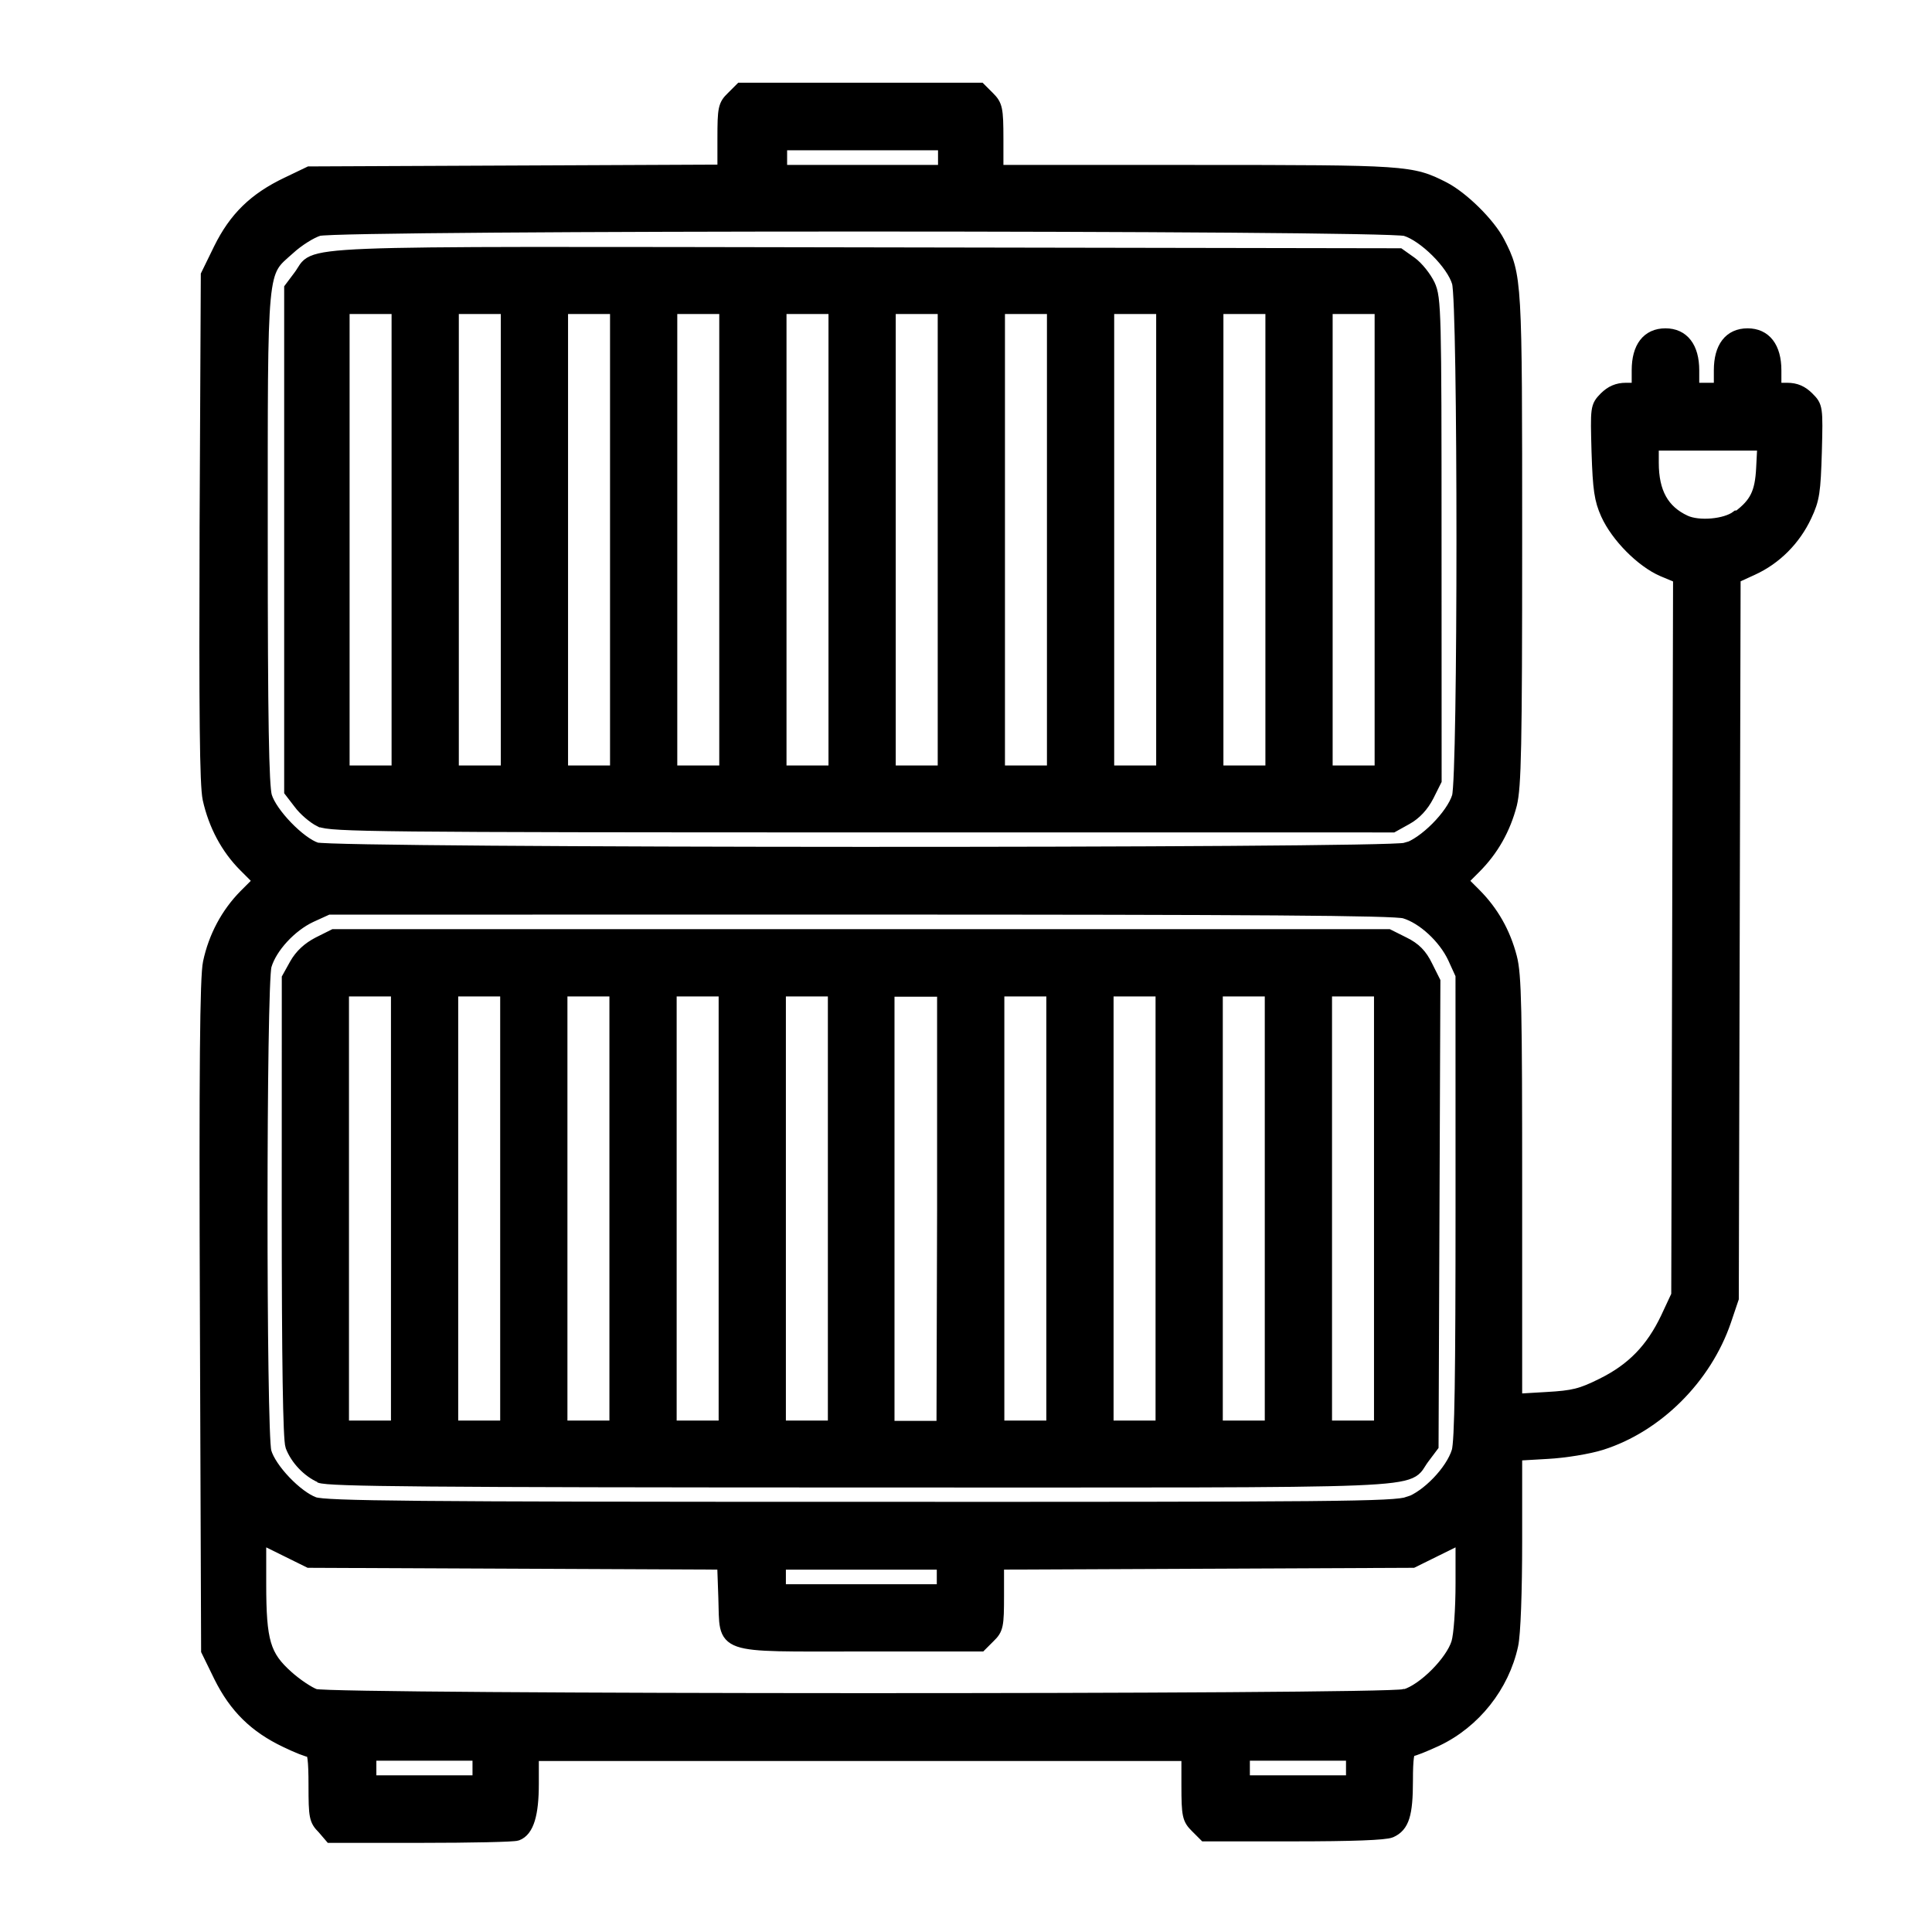
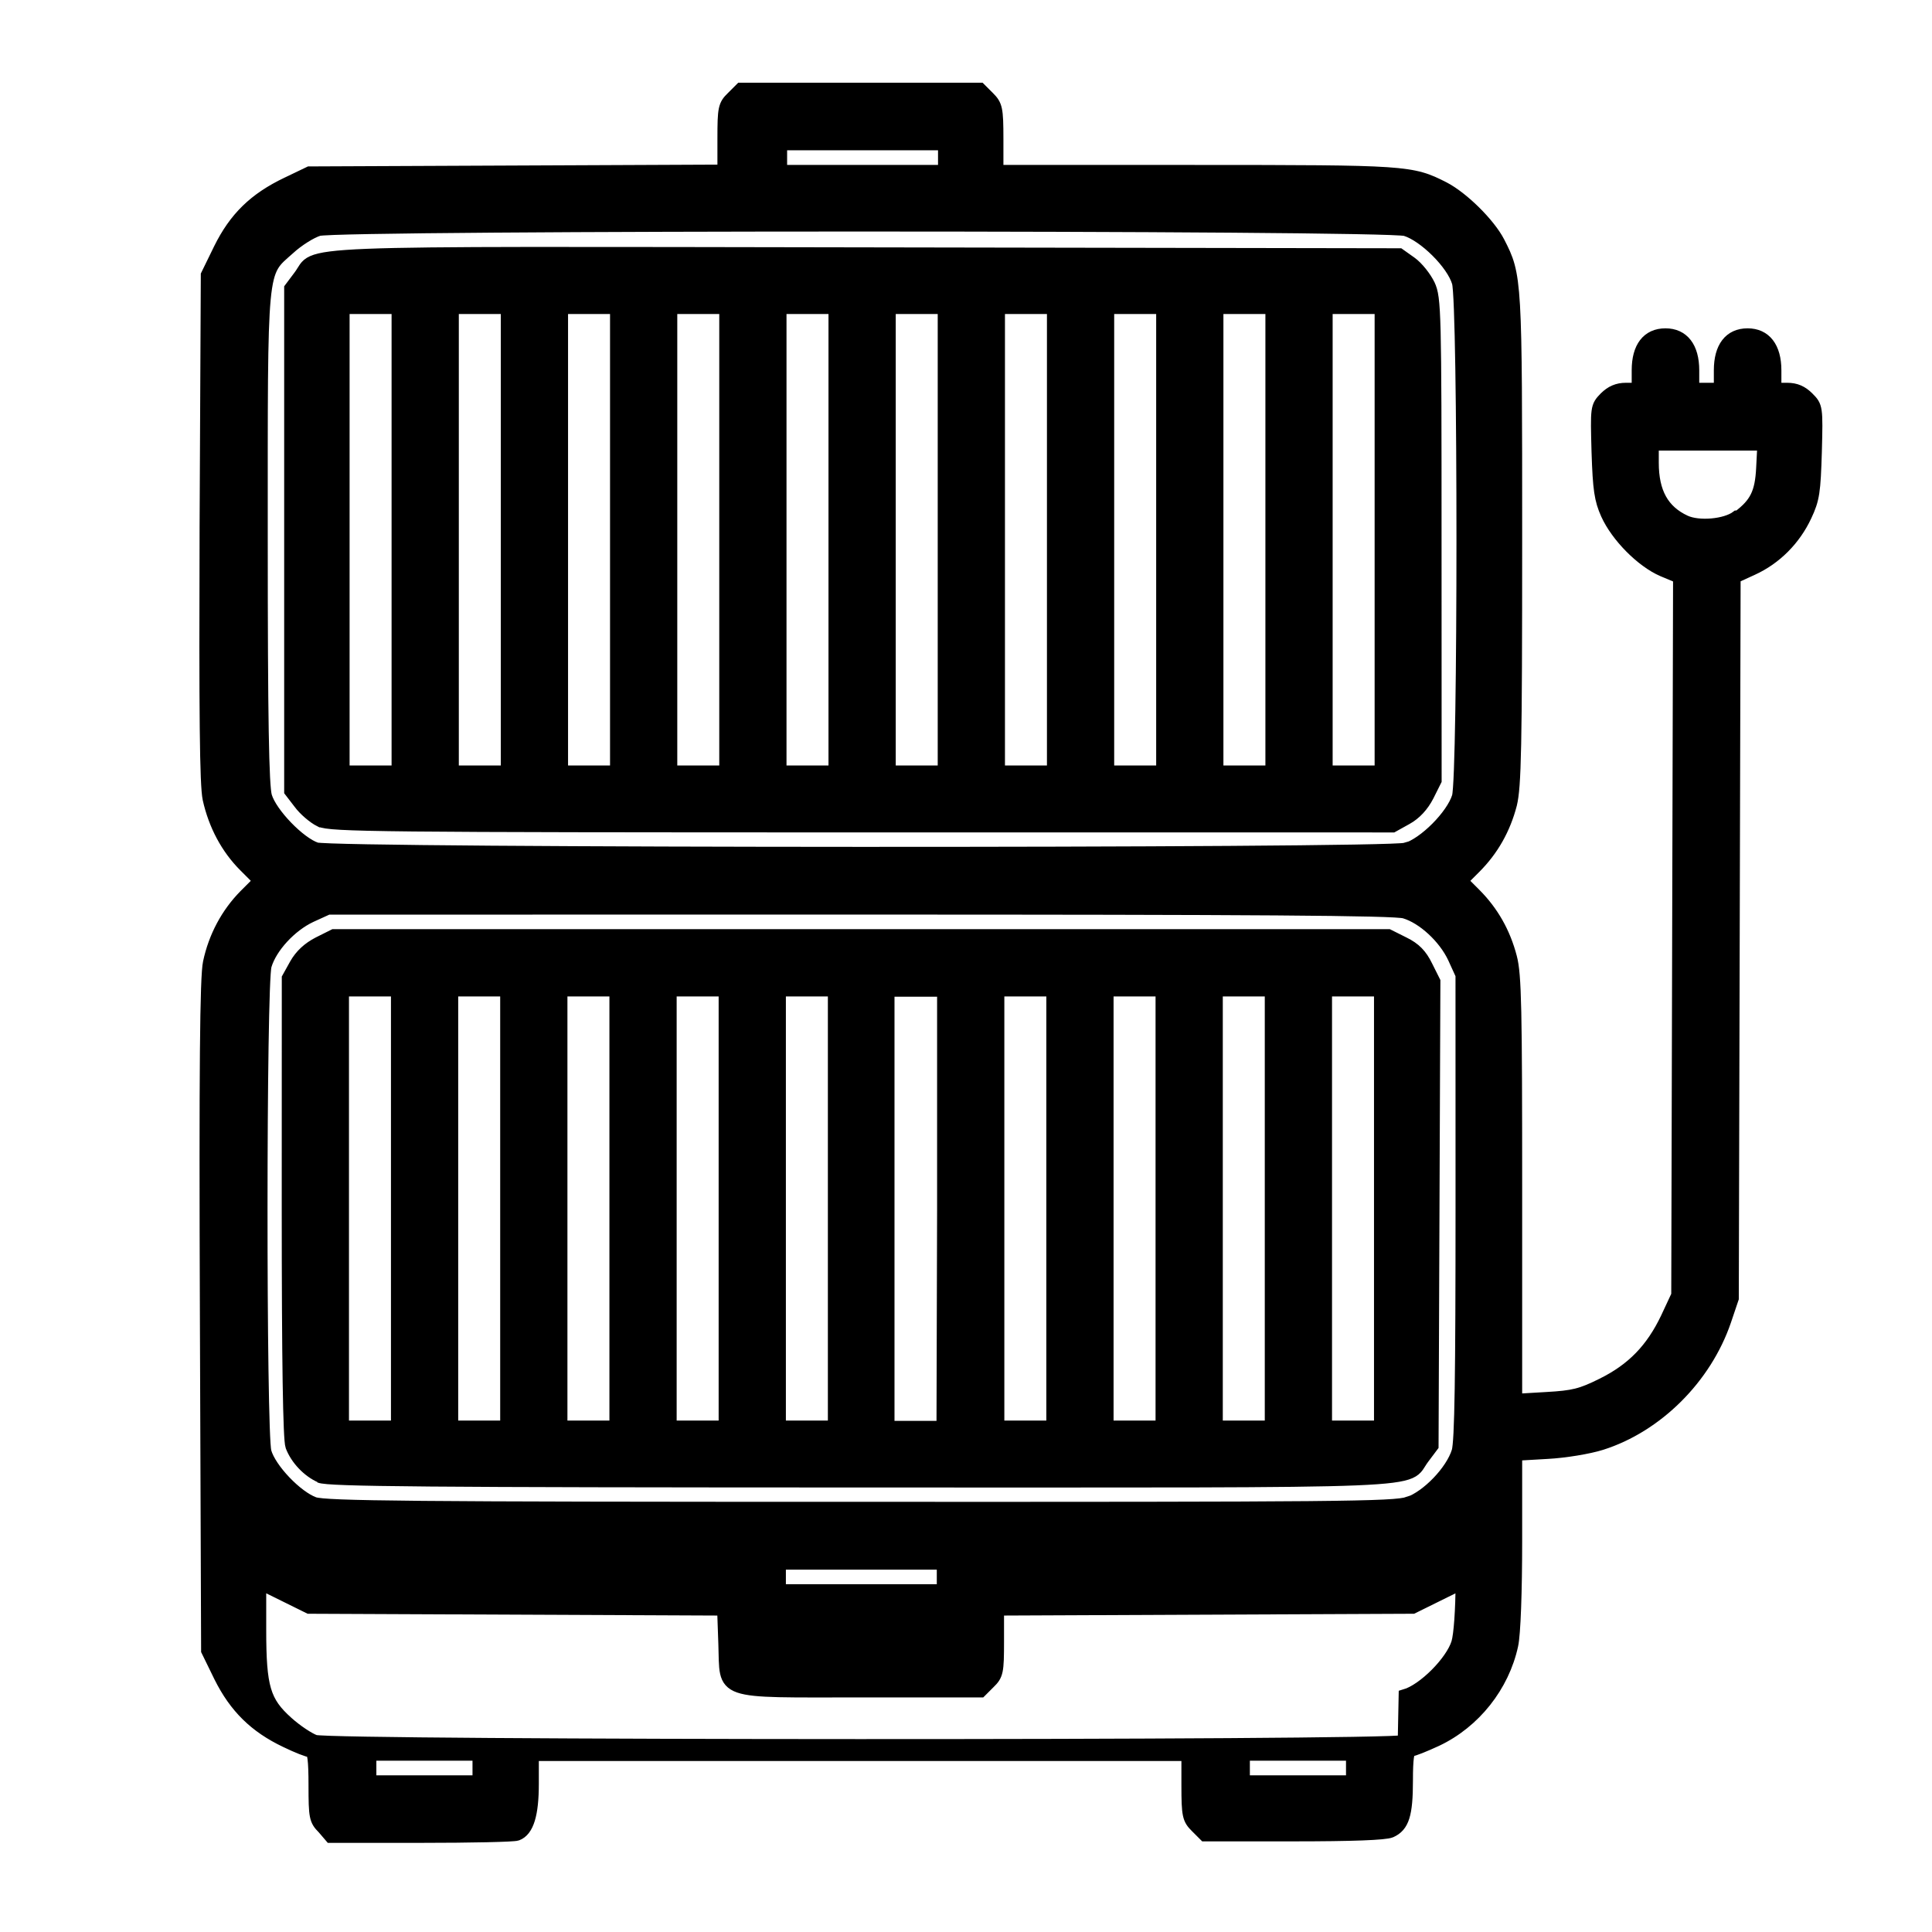
<svg xmlns="http://www.w3.org/2000/svg" xmlns:ns1="http://sodipodi.sourceforge.net/DTD/sodipodi-0.dtd" xmlns:ns2="http://www.inkscape.org/namespaces/inkscape" width="24" height="24" viewBox="0 0 6.35 6.35" version="1.1" id="svg1" xml:space="preserve" ns1:docname="GRILL.svg" ns2:version="1.3 (0e150ed6c4, 2023-07-21)">
  <ns1:namedview id="namedview1" pagecolor="#505050" bordercolor="#eeeeee" borderopacity="1" ns2:showpageshadow="0" ns2:pageopacity="0" ns2:pagecheckerboard="0" ns2:deskcolor="#505050" showgrid="false" ns2:zoom="34.208333" ns2:cx="12" ns2:cy="12" ns2:window-width="1920" ns2:window-height="1017" ns2:window-x="1912" ns2:window-y="-8" ns2:window-maximized="1" ns2:current-layer="svg1" />
  <defs id="defs1" />
  <g id="layer1" transform="translate(-50.814,-76.787)" style="stroke:#000000;stroke-opacity:1">
-     <path style="fill:#000000;stroke-width:0.042;stroke:#000000;stroke-opacity:1" d="m 51.877,82.795 c -0.026,-0.026 -0.028,-0.036 -0.028,-0.14 0,-0.083 -0.004,-0.113 -0.014,-0.113 -0.008,-6e-6 -0.044,-0.014 -0.081,-0.032 -0.101,-0.048 -0.166,-0.112 -0.216,-0.212 l -0.042,-0.086 -0.004,-1.1 c -0.003,-0.815 -8.5e-5,-1.115 0.01,-1.161 0.018,-0.085 0.059,-0.161 0.117,-0.22 l 0.049,-0.049 -0.049,-0.049 c -0.059,-0.059 -0.099,-0.135 -0.118,-0.22 -0.01,-0.045 -0.012,-0.282 -0.01,-0.892 l 0.004,-0.83 0.042,-0.086 c 0.05,-0.101 0.114,-0.164 0.221,-0.215 l 0.073,-0.035 0.681,-0.003 0.681,-0.003 v -0.107 c 0,-0.098 0.002,-0.109 0.028,-0.134 l 0.028,-0.028 h 0.393 0.393 l 0.028,0.028 c 0.025,0.025 0.028,0.036 0.028,0.135 v 0.107 l 0.653,1.31e-4 c 0.694,1.4e-4 0.709,0.001 0.815,0.055 0.062,0.032 0.149,0.118 0.18,0.178 0.057,0.111 0.057,0.118 0.057,0.977 0,0.689 -0.003,0.812 -0.017,0.87 -0.021,0.081 -0.06,0.15 -0.118,0.208 l -0.044,0.044 0.044,0.044 c 0.058,0.058 0.097,0.127 0.118,0.208 0.015,0.057 0.017,0.17 0.017,0.761 v 0.694 l 0.102,-0.006 c 0.087,-0.005 0.113,-0.011 0.183,-0.046 0.099,-0.049 0.163,-0.115 0.212,-0.218 l 0.035,-0.075 0.003,-1.18 0.003,-1.18 -0.055,-0.023 c -0.069,-0.03 -0.15,-0.112 -0.183,-0.185 -0.021,-0.047 -0.026,-0.08 -0.03,-0.204 -0.004,-0.146 -0.004,-0.148 0.024,-0.177 0.02,-0.02 0.041,-0.029 0.068,-0.029 h 0.04 v -0.062 c 0,-0.075 0.032,-0.117 0.09,-0.117 0.057,0 0.09,0.042 0.09,0.117 v 0.062 h 0.045 0.045 v -0.062 c 0,-0.075 0.032,-0.117 0.09,-0.117 0.057,0 0.09,0.042 0.09,0.117 v 0.062 h 0.04 c 0.028,0 0.048,0.009 0.068,0.029 0.028,0.028 0.029,0.03 0.025,0.177 -0.004,0.131 -0.007,0.155 -0.033,0.21 -0.036,0.077 -0.098,0.14 -0.175,0.175 l -0.059,0.027 -0.003,1.185 -0.003,1.185 -0.025,0.074 c -0.064,0.187 -0.223,0.346 -0.406,0.404 -0.041,0.013 -0.12,0.026 -0.177,0.029 l -0.104,0.006 v 0.284 c 0,0.167 -0.005,0.308 -0.013,0.343 -0.029,0.134 -0.123,0.253 -0.248,0.312 -0.039,0.018 -0.076,0.033 -0.084,0.033 -0.01,6e-6 -0.014,0.028 -0.014,0.1 0,0.112 -0.012,0.149 -0.052,0.167 -0.018,0.008 -0.129,0.012 -0.319,0.012 h -0.292 l -0.028,-0.028 c -0.025,-0.025 -0.028,-0.036 -0.028,-0.135 V 82.554 h -1.077 -1.077 v 0.096 c 0,0.1 -0.016,0.153 -0.051,0.166 -0.01,0.004 -0.152,0.007 -0.315,0.007 h -0.297 z m 0.511,-0.197 v -0.045 h -0.179 -0.179 v 0.045 0.045 h 0.179 0.179 z m 2.871,0 v -0.045 h -0.179 -0.179 v 0.045 0.045 h 0.179 0.179 z m 0.173,-0.238 c 0.062,-0.018 0.154,-0.111 0.173,-0.173 0.008,-0.026 0.014,-0.111 0.014,-0.197 v -0.151 l -0.081,0.04 -0.081,0.04 -0.682,0.003 -0.682,0.003 v 0.107 c 0,0.098 -0.002,0.109 -0.028,0.134 l -0.028,0.028 h -0.392 c -0.478,0 -0.443,0.012 -0.449,-0.156 l -0.004,-0.113 -0.681,-0.003 -0.681,-0.003 -0.081,-0.04 -0.081,-0.04 v 0.153 c 0,0.191 0.014,0.238 0.09,0.306 0.03,0.027 0.071,0.054 0.091,0.061 0.057,0.018 3.518,0.019 3.58,5.93e-4 z m -1.518,-0.39 v -0.045 h -0.269 -0.269 v 0.045 0.045 h 0.269 0.269 z m 1.529,-0.242 c 0.063,-0.022 0.143,-0.105 0.163,-0.17 0.01,-0.032 0.013,-0.25 0.013,-0.806 l -1.27e-4,-0.761 -0.026,-0.057 c -0.031,-0.066 -0.101,-0.131 -0.162,-0.149 -0.032,-0.01 -0.497,-0.013 -1.791,-0.013 l -1.748,1.27e-4 -0.057,0.026 c -0.066,0.031 -0.131,0.101 -0.149,0.162 -0.018,0.059 -0.018,1.535 -6.74e-4,1.599 0.016,0.057 0.103,0.148 0.161,0.169 0.038,0.013 0.315,0.016 1.795,0.016 1.571,4.41e-4 1.755,-0.001 1.802,-0.017 z m -3.575,-0.088 c -0.041,-0.018 -0.079,-0.058 -0.095,-0.1 -0.008,-0.021 -0.012,-0.278 -0.012,-0.785 l 1.7e-4,-0.753 0.025,-0.045 c 0.017,-0.03 0.042,-0.053 0.075,-0.07 l 0.05,-0.025 h 1.733 1.733 l 0.05,0.025 c 0.037,0.018 0.057,0.039 0.075,0.076 l 0.025,0.05 -0.003,0.763 -0.003,0.763 -0.03,0.04 c -0.063,0.083 0.09,0.076 -1.85,0.076 -1.427,-3.39e-4 -1.748,-0.003 -1.776,-0.015 z m 0.252,-0.881 v -0.718 h -0.09 -0.09 v 0.718 0.718 h 0.09 0.09 z m 0.359,0 v -0.718 h -0.09 -0.09 v 0.718 0.718 h 0.09 0.09 z m 0.359,0 v -0.718 h -0.09 -0.09 v 0.718 0.718 h 0.09 0.09 z m 0.359,0 v -0.718 h -0.09 -0.09 v 0.718 0.718 h 0.09 0.09 z m 0.359,0 v -0.718 h -0.09 -0.09 v 0.718 0.718 h 0.09 0.09 z m 0.359,0 V 80.042 H 53.823 53.733 v 0.718 0.718 h 0.09 0.09 z m 0.359,0 v -0.718 h -0.09 -0.09 v 0.718 0.718 h 0.09 0.09 z m 0.359,0 v -0.718 h -0.09 -0.09 v 0.718 0.718 h 0.09 0.09 z m 0.359,0 v -0.718 h -0.09 -0.09 v 0.718 0.718 h 0.09 0.09 z m 0.359,0 v -0.718 h -0.09 -0.09 v 0.718 0.718 h 0.09 0.09 z m 0.083,-1.18 c 0.062,-0.018 0.154,-0.111 0.173,-0.173 0.02,-0.066 0.02,-1.624 0,-1.691 -0.018,-0.062 -0.111,-0.154 -0.173,-0.173 -0.066,-0.02 -3.508,-0.02 -3.573,-3.05e-4 -0.024,0.007 -0.069,0.035 -0.098,0.062 -0.094,0.084 -0.09,0.041 -0.09,0.954 0,0.596 0.004,0.813 0.014,0.847 0.017,0.057 0.111,0.154 0.166,0.172 0.059,0.019 3.518,0.02 3.581,10e-4 z m -3.568,-0.095 c -0.02,-0.01 -0.051,-0.036 -0.067,-0.058 l -0.03,-0.039 v -0.826 -0.826 l 0.03,-0.04 c 0.063,-0.083 -0.092,-0.077 1.861,-0.074 l 1.753,0.003 0.038,0.027 c 0.021,0.015 0.047,0.048 0.059,0.073 0.02,0.043 0.021,0.09 0.021,0.837 l 2.54e-4,0.791 -0.025,0.05 c -0.017,0.033 -0.041,0.059 -0.07,0.075 l -0.045,0.025 -1.744,-8.4e-5 c -1.592,-8.5e-5 -1.747,-0.002 -1.781,-0.018 z m 0.256,-0.923 v -0.763 h -0.09 -0.09 v 0.763 0.763 h 0.09 0.09 z m 0.359,0 v -0.763 h -0.09 -0.09 v 0.763 0.763 h 0.09 0.09 z m 0.359,0 v -0.763 h -0.09 -0.09 v 0.763 0.763 h 0.09 0.09 z m 0.359,0 v -0.763 h -0.09 -0.09 v 0.763 0.763 h 0.09 0.09 z m 0.359,0 v -0.763 h -0.09 -0.09 v 0.763 0.763 h 0.09 0.09 z m 0.359,0 v -0.763 h -0.09 -0.09 v 0.763 0.763 h 0.09 0.09 z m 0.359,0 v -0.763 h -0.09 -0.09 v 0.763 0.763 h 0.09 0.09 z m 0.359,0 v -0.763 h -0.09 -0.09 v 0.763 0.763 h 0.09 0.09 z m 0.359,0 v -0.763 h -0.09 -0.09 v 0.763 0.763 h 0.09 0.09 z m 0.359,0 v -0.763 h -0.09 -0.09 v 0.763 0.763 h 0.09 0.09 z m 1.175,-0.075 c 0.057,-0.043 0.075,-0.078 0.079,-0.161 l 0.004,-0.078 H 56.426 56.245 v 0.061 c 0,0.098 0.034,0.159 0.107,0.193 0.045,0.021 0.134,0.013 0.171,-0.015 z m -2.61,-1.181 v -0.045 h -0.269 -0.269 v 0.045 0.045 h 0.269 0.269 z" id="path1" />
+     <path style="fill:#000000;stroke-width:0.042;stroke:#000000;stroke-opacity:1" d="m 51.877,82.795 c -0.026,-0.026 -0.028,-0.036 -0.028,-0.14 0,-0.083 -0.004,-0.113 -0.014,-0.113 -0.008,-6e-6 -0.044,-0.014 -0.081,-0.032 -0.101,-0.048 -0.166,-0.112 -0.216,-0.212 l -0.042,-0.086 -0.004,-1.1 c -0.003,-0.815 -8.5e-5,-1.115 0.01,-1.161 0.018,-0.085 0.059,-0.161 0.117,-0.22 l 0.049,-0.049 -0.049,-0.049 c -0.059,-0.059 -0.099,-0.135 -0.118,-0.22 -0.01,-0.045 -0.012,-0.282 -0.01,-0.892 l 0.004,-0.83 0.042,-0.086 c 0.05,-0.101 0.114,-0.164 0.221,-0.215 l 0.073,-0.035 0.681,-0.003 0.681,-0.003 v -0.107 c 0,-0.098 0.002,-0.109 0.028,-0.134 l 0.028,-0.028 h 0.393 0.393 l 0.028,0.028 c 0.025,0.025 0.028,0.036 0.028,0.135 v 0.107 l 0.653,1.31e-4 c 0.694,1.4e-4 0.709,0.001 0.815,0.055 0.062,0.032 0.149,0.118 0.18,0.178 0.057,0.111 0.057,0.118 0.057,0.977 0,0.689 -0.003,0.812 -0.017,0.87 -0.021,0.081 -0.06,0.15 -0.118,0.208 l -0.044,0.044 0.044,0.044 c 0.058,0.058 0.097,0.127 0.118,0.208 0.015,0.057 0.017,0.17 0.017,0.761 v 0.694 l 0.102,-0.006 c 0.087,-0.005 0.113,-0.011 0.183,-0.046 0.099,-0.049 0.163,-0.115 0.212,-0.218 l 0.035,-0.075 0.003,-1.18 0.003,-1.18 -0.055,-0.023 c -0.069,-0.03 -0.15,-0.112 -0.183,-0.185 -0.021,-0.047 -0.026,-0.08 -0.03,-0.204 -0.004,-0.146 -0.004,-0.148 0.024,-0.177 0.02,-0.02 0.041,-0.029 0.068,-0.029 h 0.04 v -0.062 c 0,-0.075 0.032,-0.117 0.09,-0.117 0.057,0 0.09,0.042 0.09,0.117 v 0.062 h 0.045 0.045 v -0.062 c 0,-0.075 0.032,-0.117 0.09,-0.117 0.057,0 0.09,0.042 0.09,0.117 v 0.062 h 0.04 c 0.028,0 0.048,0.009 0.068,0.029 0.028,0.028 0.029,0.03 0.025,0.177 -0.004,0.131 -0.007,0.155 -0.033,0.21 -0.036,0.077 -0.098,0.14 -0.175,0.175 l -0.059,0.027 -0.003,1.185 -0.003,1.185 -0.025,0.074 c -0.064,0.187 -0.223,0.346 -0.406,0.404 -0.041,0.013 -0.12,0.026 -0.177,0.029 l -0.104,0.006 v 0.284 c 0,0.167 -0.005,0.308 -0.013,0.343 -0.029,0.134 -0.123,0.253 -0.248,0.312 -0.039,0.018 -0.076,0.033 -0.084,0.033 -0.01,6e-6 -0.014,0.028 -0.014,0.1 0,0.112 -0.012,0.149 -0.052,0.167 -0.018,0.008 -0.129,0.012 -0.319,0.012 h -0.292 l -0.028,-0.028 c -0.025,-0.025 -0.028,-0.036 -0.028,-0.135 V 82.554 h -1.077 -1.077 v 0.096 c 0,0.1 -0.016,0.153 -0.051,0.166 -0.01,0.004 -0.152,0.007 -0.315,0.007 h -0.297 z m 0.511,-0.197 v -0.045 h -0.179 -0.179 v 0.045 0.045 h 0.179 0.179 z m 2.871,0 v -0.045 h -0.179 -0.179 v 0.045 0.045 h 0.179 0.179 z m 0.173,-0.238 c 0.062,-0.018 0.154,-0.111 0.173,-0.173 0.008,-0.026 0.014,-0.111 0.014,-0.197 l -0.081,0.04 -0.081,0.04 -0.682,0.003 -0.682,0.003 v 0.107 c 0,0.098 -0.002,0.109 -0.028,0.134 l -0.028,0.028 h -0.392 c -0.478,0 -0.443,0.012 -0.449,-0.156 l -0.004,-0.113 -0.681,-0.003 -0.681,-0.003 -0.081,-0.04 -0.081,-0.04 v 0.153 c 0,0.191 0.014,0.238 0.09,0.306 0.03,0.027 0.071,0.054 0.091,0.061 0.057,0.018 3.518,0.019 3.58,5.93e-4 z m -1.518,-0.39 v -0.045 h -0.269 -0.269 v 0.045 0.045 h 0.269 0.269 z m 1.529,-0.242 c 0.063,-0.022 0.143,-0.105 0.163,-0.17 0.01,-0.032 0.013,-0.25 0.013,-0.806 l -1.27e-4,-0.761 -0.026,-0.057 c -0.031,-0.066 -0.101,-0.131 -0.162,-0.149 -0.032,-0.01 -0.497,-0.013 -1.791,-0.013 l -1.748,1.27e-4 -0.057,0.026 c -0.066,0.031 -0.131,0.101 -0.149,0.162 -0.018,0.059 -0.018,1.535 -6.74e-4,1.599 0.016,0.057 0.103,0.148 0.161,0.169 0.038,0.013 0.315,0.016 1.795,0.016 1.571,4.41e-4 1.755,-0.001 1.802,-0.017 z m -3.575,-0.088 c -0.041,-0.018 -0.079,-0.058 -0.095,-0.1 -0.008,-0.021 -0.012,-0.278 -0.012,-0.785 l 1.7e-4,-0.753 0.025,-0.045 c 0.017,-0.03 0.042,-0.053 0.075,-0.07 l 0.05,-0.025 h 1.733 1.733 l 0.05,0.025 c 0.037,0.018 0.057,0.039 0.075,0.076 l 0.025,0.05 -0.003,0.763 -0.003,0.763 -0.03,0.04 c -0.063,0.083 0.09,0.076 -1.85,0.076 -1.427,-3.39e-4 -1.748,-0.003 -1.776,-0.015 z m 0.252,-0.881 v -0.718 h -0.09 -0.09 v 0.718 0.718 h 0.09 0.09 z m 0.359,0 v -0.718 h -0.09 -0.09 v 0.718 0.718 h 0.09 0.09 z m 0.359,0 v -0.718 h -0.09 -0.09 v 0.718 0.718 h 0.09 0.09 z m 0.359,0 v -0.718 h -0.09 -0.09 v 0.718 0.718 h 0.09 0.09 z m 0.359,0 v -0.718 h -0.09 -0.09 v 0.718 0.718 h 0.09 0.09 z m 0.359,0 V 80.042 H 53.823 53.733 v 0.718 0.718 h 0.09 0.09 z m 0.359,0 v -0.718 h -0.09 -0.09 v 0.718 0.718 h 0.09 0.09 z m 0.359,0 v -0.718 h -0.09 -0.09 v 0.718 0.718 h 0.09 0.09 z m 0.359,0 v -0.718 h -0.09 -0.09 v 0.718 0.718 h 0.09 0.09 z m 0.359,0 v -0.718 h -0.09 -0.09 v 0.718 0.718 h 0.09 0.09 z m 0.083,-1.18 c 0.062,-0.018 0.154,-0.111 0.173,-0.173 0.02,-0.066 0.02,-1.624 0,-1.691 -0.018,-0.062 -0.111,-0.154 -0.173,-0.173 -0.066,-0.02 -3.508,-0.02 -3.573,-3.05e-4 -0.024,0.007 -0.069,0.035 -0.098,0.062 -0.094,0.084 -0.09,0.041 -0.09,0.954 0,0.596 0.004,0.813 0.014,0.847 0.017,0.057 0.111,0.154 0.166,0.172 0.059,0.019 3.518,0.02 3.581,10e-4 z m -3.568,-0.095 c -0.02,-0.01 -0.051,-0.036 -0.067,-0.058 l -0.03,-0.039 v -0.826 -0.826 l 0.03,-0.04 c 0.063,-0.083 -0.092,-0.077 1.861,-0.074 l 1.753,0.003 0.038,0.027 c 0.021,0.015 0.047,0.048 0.059,0.073 0.02,0.043 0.021,0.09 0.021,0.837 l 2.54e-4,0.791 -0.025,0.05 c -0.017,0.033 -0.041,0.059 -0.07,0.075 l -0.045,0.025 -1.744,-8.4e-5 c -1.592,-8.5e-5 -1.747,-0.002 -1.781,-0.018 z m 0.256,-0.923 v -0.763 h -0.09 -0.09 v 0.763 0.763 h 0.09 0.09 z m 0.359,0 v -0.763 h -0.09 -0.09 v 0.763 0.763 h 0.09 0.09 z m 0.359,0 v -0.763 h -0.09 -0.09 v 0.763 0.763 h 0.09 0.09 z m 0.359,0 v -0.763 h -0.09 -0.09 v 0.763 0.763 h 0.09 0.09 z m 0.359,0 v -0.763 h -0.09 -0.09 v 0.763 0.763 h 0.09 0.09 z m 0.359,0 v -0.763 h -0.09 -0.09 v 0.763 0.763 h 0.09 0.09 z m 0.359,0 v -0.763 h -0.09 -0.09 v 0.763 0.763 h 0.09 0.09 z m 0.359,0 v -0.763 h -0.09 -0.09 v 0.763 0.763 h 0.09 0.09 z m 0.359,0 v -0.763 h -0.09 -0.09 v 0.763 0.763 h 0.09 0.09 z m 0.359,0 v -0.763 h -0.09 -0.09 v 0.763 0.763 h 0.09 0.09 z m 1.175,-0.075 c 0.057,-0.043 0.075,-0.078 0.079,-0.161 l 0.004,-0.078 H 56.426 56.245 v 0.061 c 0,0.098 0.034,0.159 0.107,0.193 0.045,0.021 0.134,0.013 0.171,-0.015 z m -2.61,-1.181 v -0.045 h -0.269 -0.269 v 0.045 0.045 h 0.269 0.269 z" id="path1" />
  </g>
</svg>